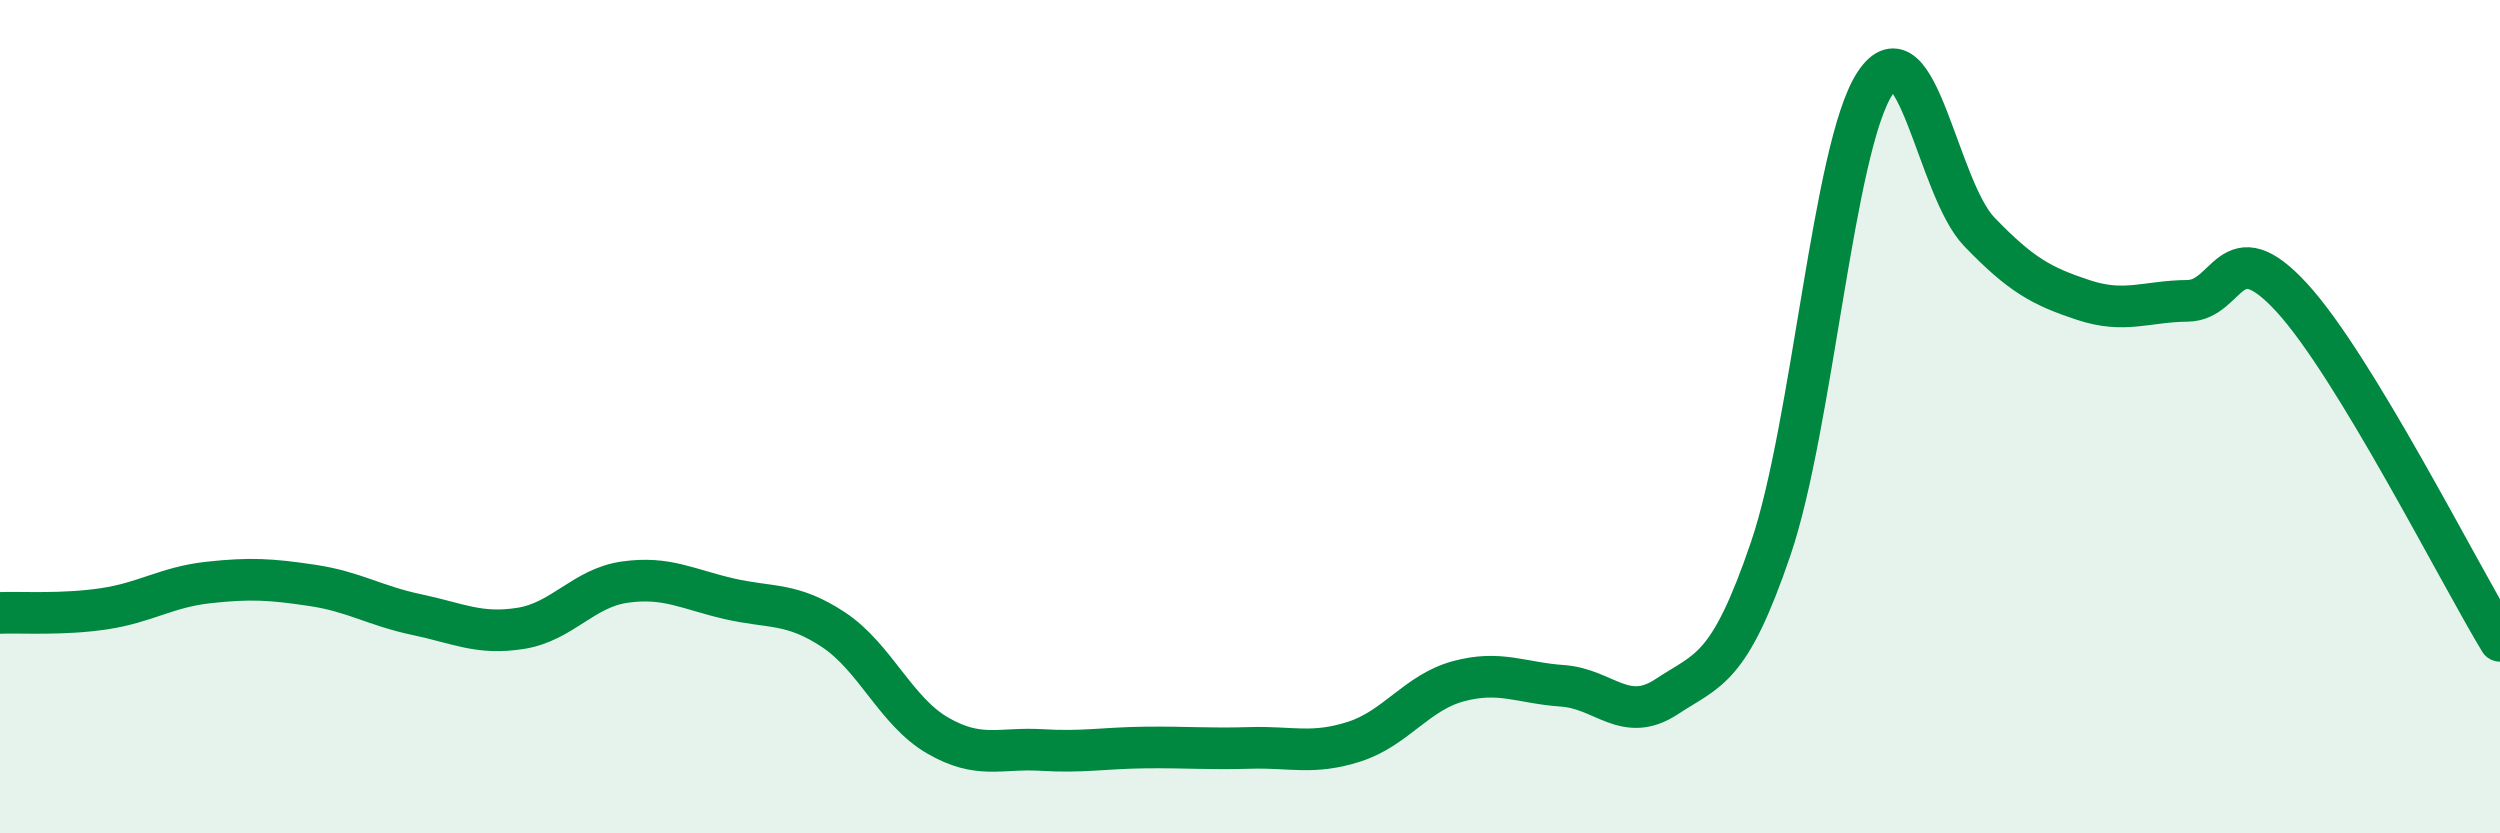
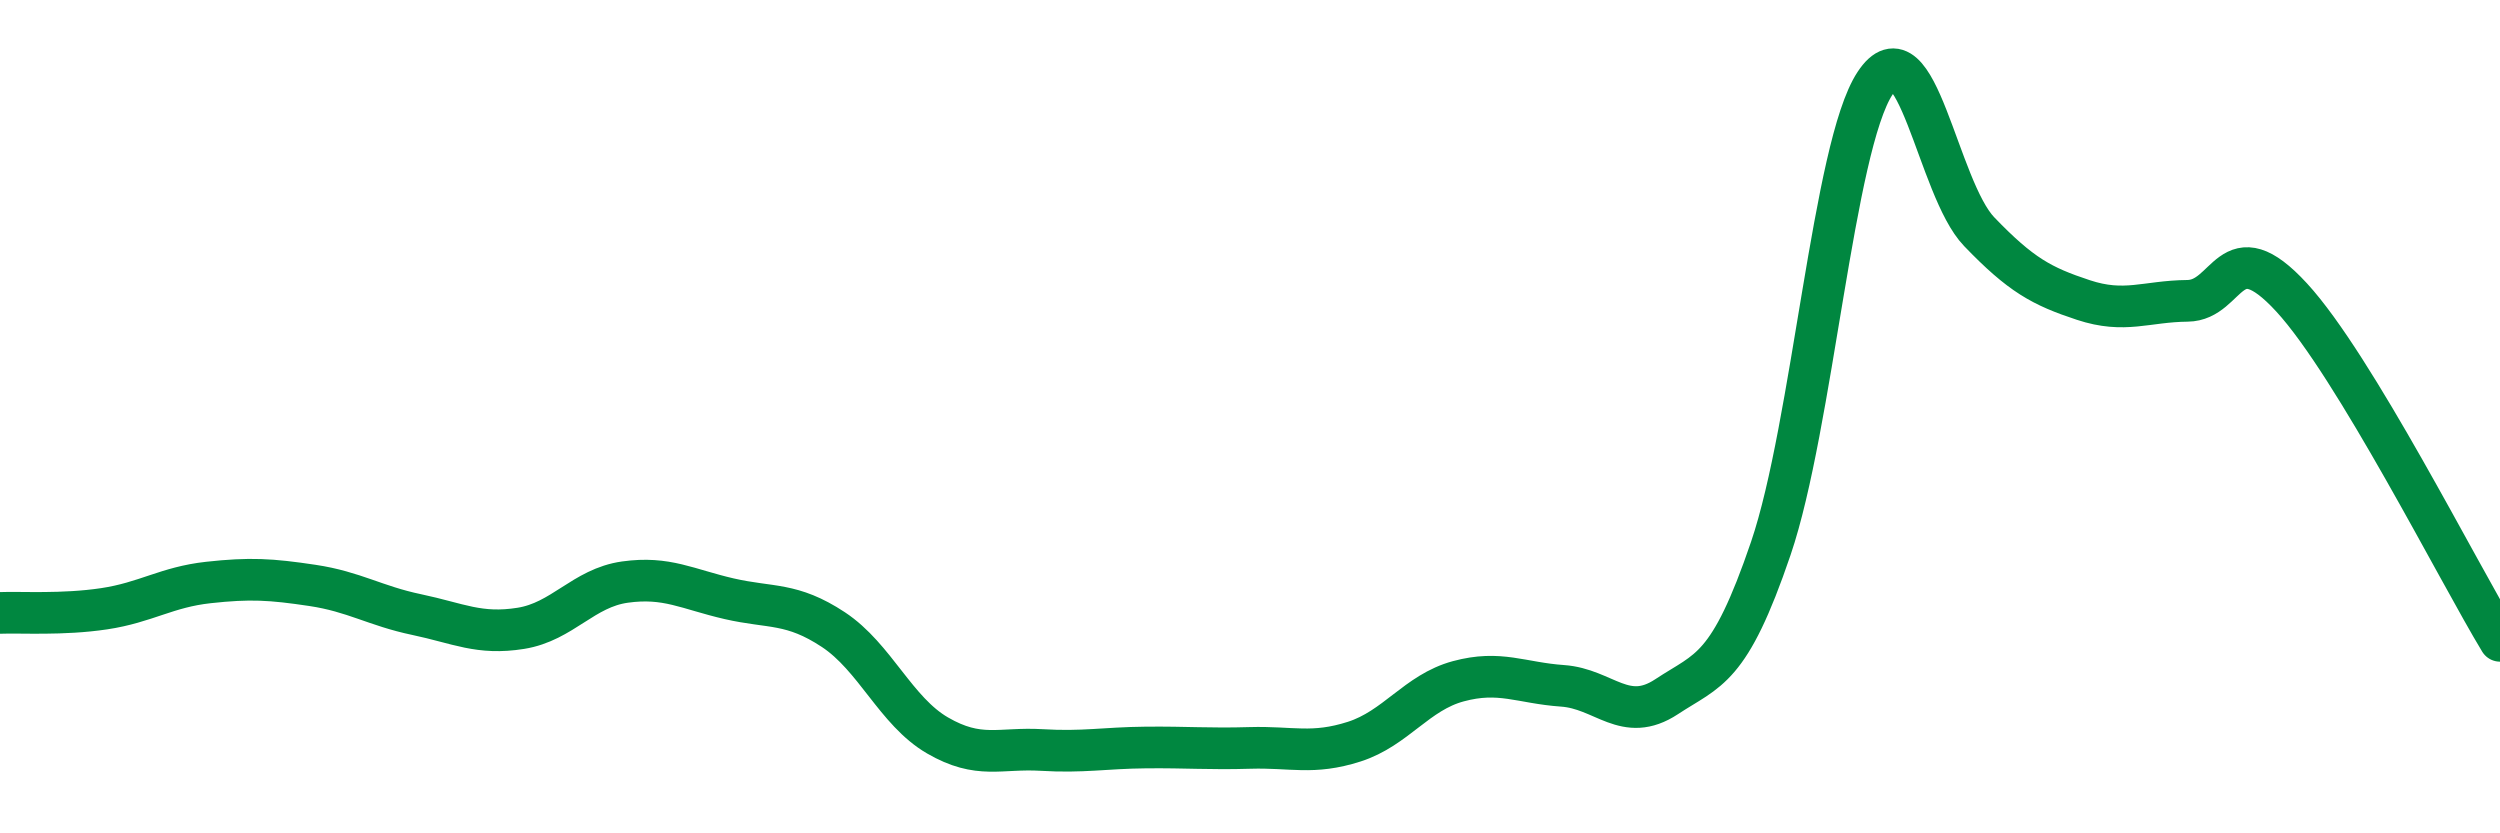
<svg xmlns="http://www.w3.org/2000/svg" width="60" height="20" viewBox="0 0 60 20">
-   <path d="M 0,14.71 C 0.5,14.69 1.5,14.76 2.5,14.61 C 3.5,14.46 4,14.09 5,13.98 C 6,13.87 6.5,13.9 7.5,14.05 C 8.5,14.2 9,14.54 10,14.75 C 11,14.96 11.5,15.24 12.5,15.08 C 13.5,14.92 14,14.11 15,13.97 C 16,13.83 16.5,14.14 17.5,14.37 C 18.5,14.6 19,14.45 20,15.11 C 21,15.77 21.5,17.07 22.5,17.65 C 23.5,18.23 24,17.94 25,18 C 26,18.06 26.5,17.95 27.5,17.94 C 28.5,17.93 29,17.98 30,17.95 C 31,17.92 31.5,18.12 32.5,17.8 C 33.5,17.48 34,16.62 35,16.35 C 36,16.08 36.5,16.39 37.5,16.46 C 38.5,16.53 39,17.38 40,16.72 C 41,16.06 41.5,16.1 42.5,13.16 C 43.5,10.22 44,3.52 45,2 C 46,0.48 46.5,4.52 47.5,5.56 C 48.5,6.6 49,6.87 50,7.2 C 51,7.53 51.5,7.23 52.5,7.22 C 53.5,7.21 53.5,5.51 55,7.14 C 56.5,8.77 59,13.73 60,15.38L60 20L0 20Z" fill="#008740" opacity="0.1" stroke-linecap="round" stroke-linejoin="round" />
  <path d="M 0,14.71 C 0.5,14.69 1.5,14.76 2.5,14.61 C 3.5,14.46 4,14.09 5,13.98 C 6,13.87 6.5,13.9 7.5,14.05 C 8.5,14.2 9,14.54 10,14.75 C 11,14.96 11.5,15.24 12.5,15.08 C 13.5,14.92 14,14.11 15,13.97 C 16,13.83 16.5,14.14 17.5,14.37 C 18.5,14.6 19,14.45 20,15.11 C 21,15.77 21.5,17.07 22.5,17.65 C 23.5,18.23 24,17.94 25,18 C 26,18.06 26.5,17.95 27.5,17.94 C 28.5,17.93 29,17.98 30,17.95 C 31,17.92 31.5,18.12 32.5,17.8 C 33.5,17.48 34,16.62 35,16.35 C 36,16.08 36.5,16.39 37.5,16.46 C 38.5,16.53 39,17.38 40,16.72 C 41,16.06 41.5,16.1 42.5,13.16 C 43.5,10.22 44,3.52 45,2 C 46,0.48 46.5,4.52 47.5,5.56 C 48.5,6.6 49,6.87 50,7.2 C 51,7.53 51.5,7.23 52.5,7.22 C 53.5,7.21 53.5,5.51 55,7.14 C 56.5,8.77 59,13.73 60,15.38" stroke="#008740" stroke-width="1" fill="none" stroke-linecap="round" stroke-linejoin="round" />
</svg>